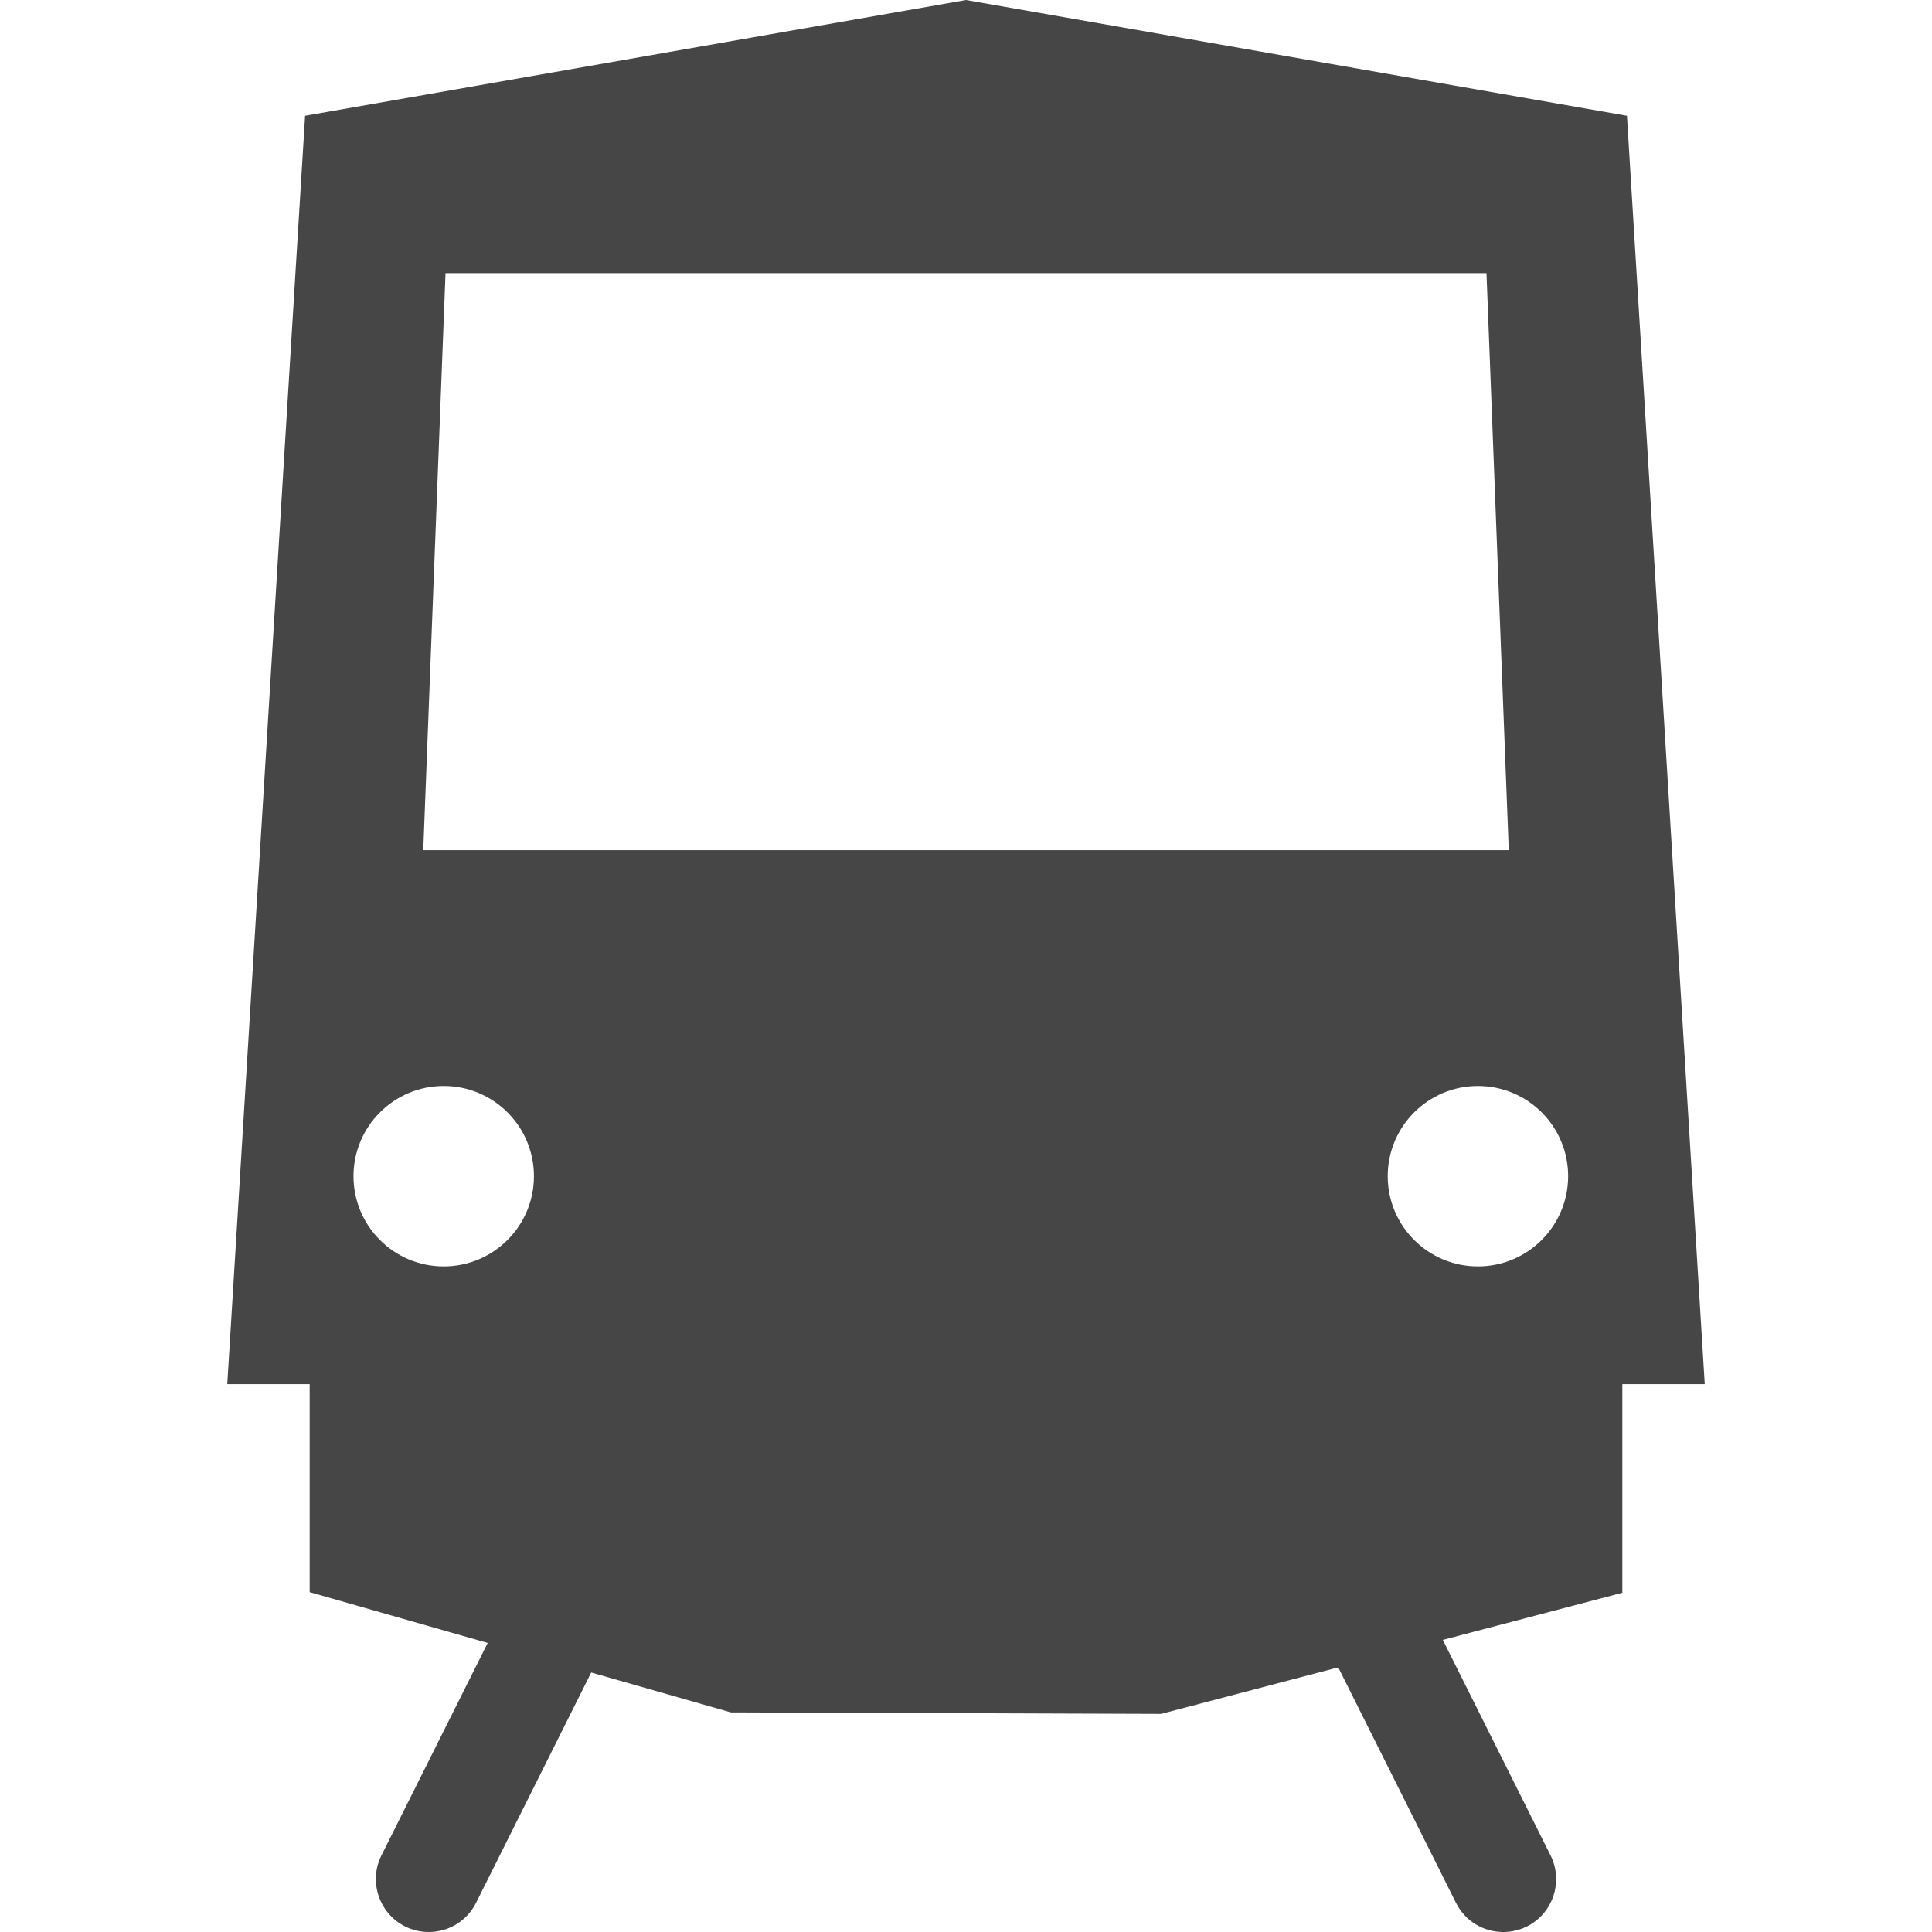
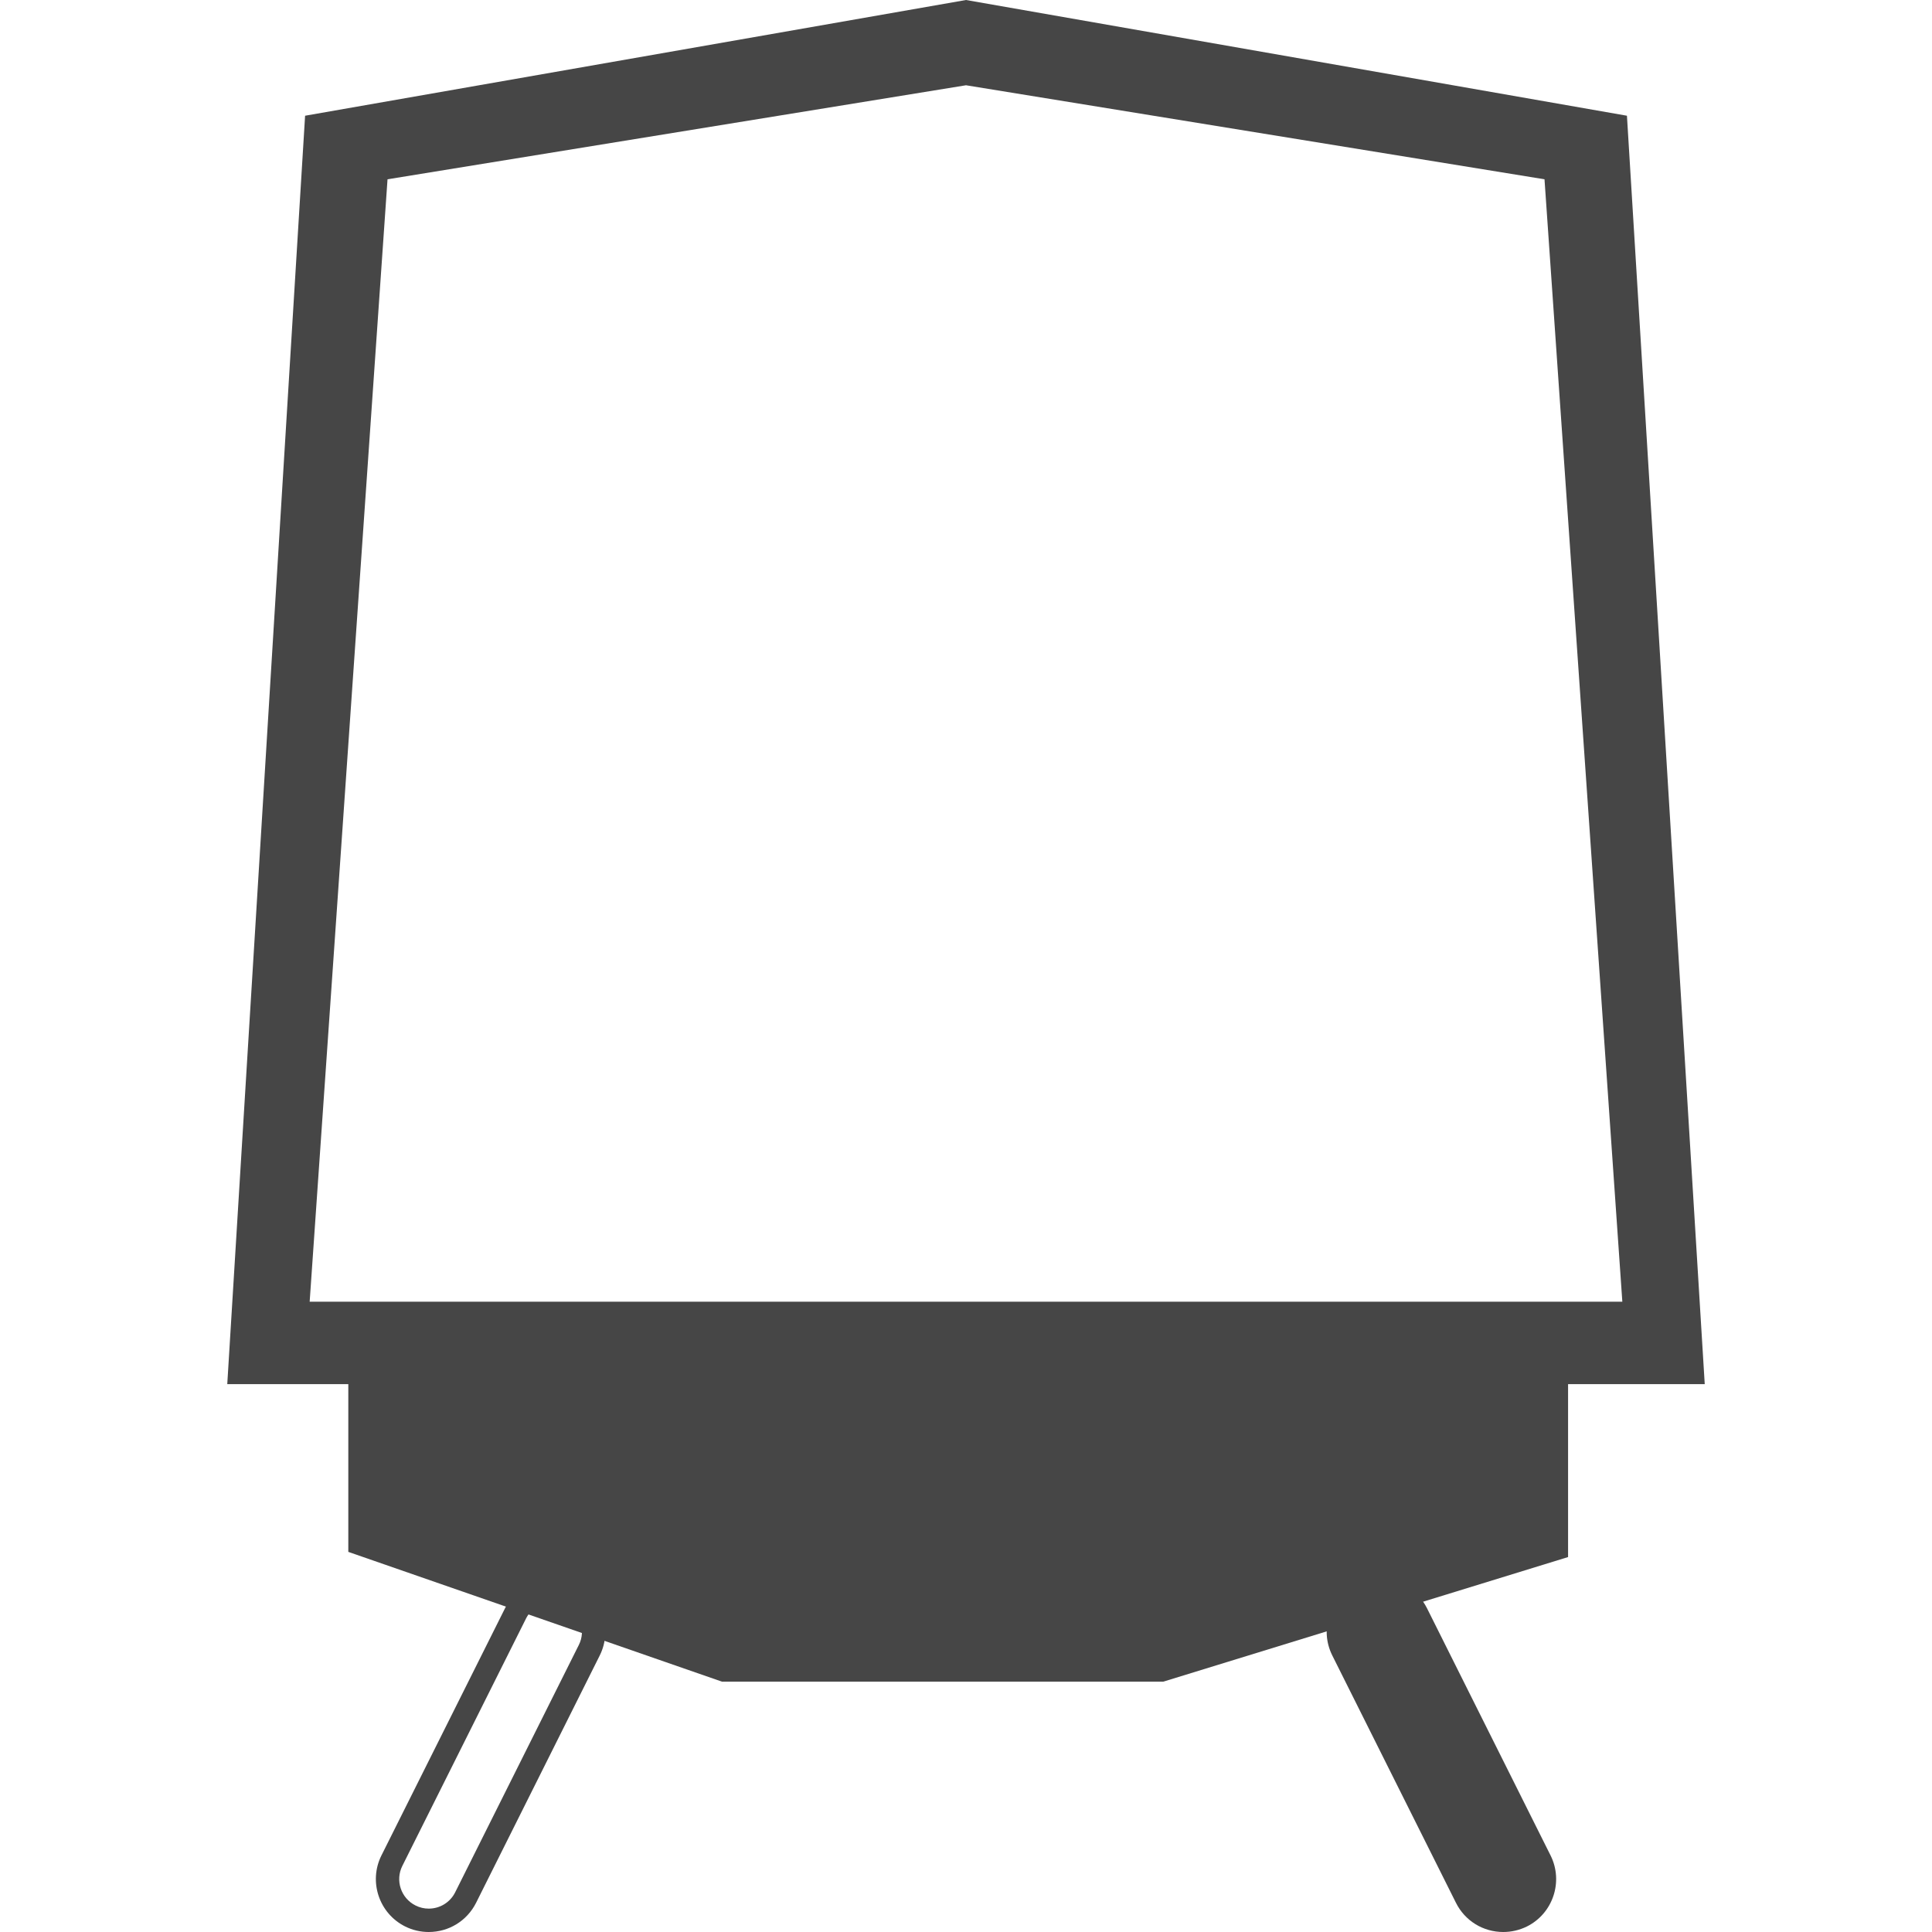
<svg xmlns="http://www.w3.org/2000/svg" version="1.1" id="圖層_1" x="0px" y="0px" width="60px" height="60px" viewBox="0 0 60 60" enable-background="new 0 0 60 60" xml:space="preserve">
  <g>
    <polygon fill="#464646" points="10.817,41.989 10.817,48.195 22.424,52.226 36.125,52.226 48.698,48.356 48.698,42.07  " />
    <g>
      <g>
        <path fill="#464646" d="M52.942,42.985H7.058L9.475,3.594L30,0l20.526,3.594L52.942,42.985z M9.617,40.425h40.766L47.966,5.568     L30,2.648l-17.965,2.92L9.617,40.425z" />
      </g>
    </g>
    <g>
      <g>
-         <path fill="#464646" d="M36.059,53.227L22.697,53.18l-13.08-3.735v-9.02h40.766v9.039L36.059,53.227z M23.211,50.667h12.528     l12.084-3.193v-4.488H12.178v4.508L23.211,50.667z" />
-       </g>
+         </g>
    </g>
    <g>
      <g>
        <g>
          <path fill="#464646" d="M46.685,59.638c-0.469,0-0.922-0.258-1.146-0.707l-3.841-7.684c-0.315-0.631-0.058-1.4,0.574-1.719      c0.634-0.313,1.402-0.057,1.719,0.574l3.84,7.682c0.314,0.633,0.06,1.4-0.573,1.719C47.073,59.594,46.879,59.638,46.685,59.638z      " />
          <path fill="#464646" d="M46.685,60c-0.627,0-1.191-0.348-1.47-0.909l-3.84-7.68c-0.406-0.811-0.075-1.799,0.734-2.204      c0.231-0.116,0.477-0.173,0.733-0.173c0.629,0,1.191,0.349,1.473,0.908l3.84,7.682c0.404,0.811,0.074,1.801-0.736,2.205      C47.188,59.942,46.941,60,46.685,60z M42.843,49.758c-0.143,0-0.281,0.032-0.41,0.097c-0.451,0.227-0.636,0.778-0.409,1.231      l3.839,7.683c0.156,0.313,0.471,0.506,0.822,0.506c0.141,0,0.279-0.032,0.409-0.098c0.452-0.225,0.637-0.777,0.41-1.23      l-3.84-7.682C43.509,49.952,43.195,49.758,42.843,49.758z" />
        </g>
      </g>
    </g>
    <g>
      <g>
        <g>
-           <path fill="#464646" d="M13.314,59.638c-0.193,0-0.388-0.044-0.571-0.135c-0.634-0.315-0.89-1.086-0.573-1.718l3.84-7.681      c0.317-0.633,1.085-0.889,1.719-0.573c0.632,0.315,0.889,1.085,0.572,1.719l-3.84,7.681      C14.236,59.379,13.784,59.638,13.314,59.638z" />
          <path fill="#464646" d="M13.314,60c-0.256,0-0.502-0.058-0.732-0.172c-0.811-0.406-1.141-1.395-0.736-2.206l3.84-7.68      c0.281-0.56,0.846-0.908,1.473-0.908c0.254,0,0.501,0.057,0.731,0.174c0.811,0.405,1.14,1.395,0.736,2.203l-3.841,7.683      C14.504,59.652,13.941,60,13.314,60z M17.158,49.758c-0.352,0-0.667,0.195-0.823,0.509l-3.84,7.68      c-0.227,0.452-0.043,1.004,0.411,1.23c0.129,0.065,0.266,0.097,0.408,0.097c0.35,0,0.666-0.195,0.822-0.507l3.84-7.681      c0.227-0.45,0.043-1.005-0.411-1.229C17.438,49.792,17.301,49.758,17.158,49.758z" />
        </g>
      </g>
    </g>
-     <path fill="#464646" d="M49.344,4.995L29.437,1.448L10.658,5.316L8.24,41.425h43.524L49.344,4.995z M13.836,8.481h32.328   l0.692,17.921H13.145L13.836,8.481z M13.78,39.329c-1.548,0-2.802-1.254-2.802-2.801s1.254-2.802,2.802-2.802   c1.547,0,2.802,1.253,2.802,2.802C16.582,38.075,15.327,39.329,13.78,39.329z M45.898,39.329c-1.547,0-2.801-1.254-2.801-2.801   s1.254-2.802,2.801-2.802s2.802,1.253,2.802,2.802C48.698,38.075,47.445,39.329,45.898,39.329z" />
  </g>
</svg>